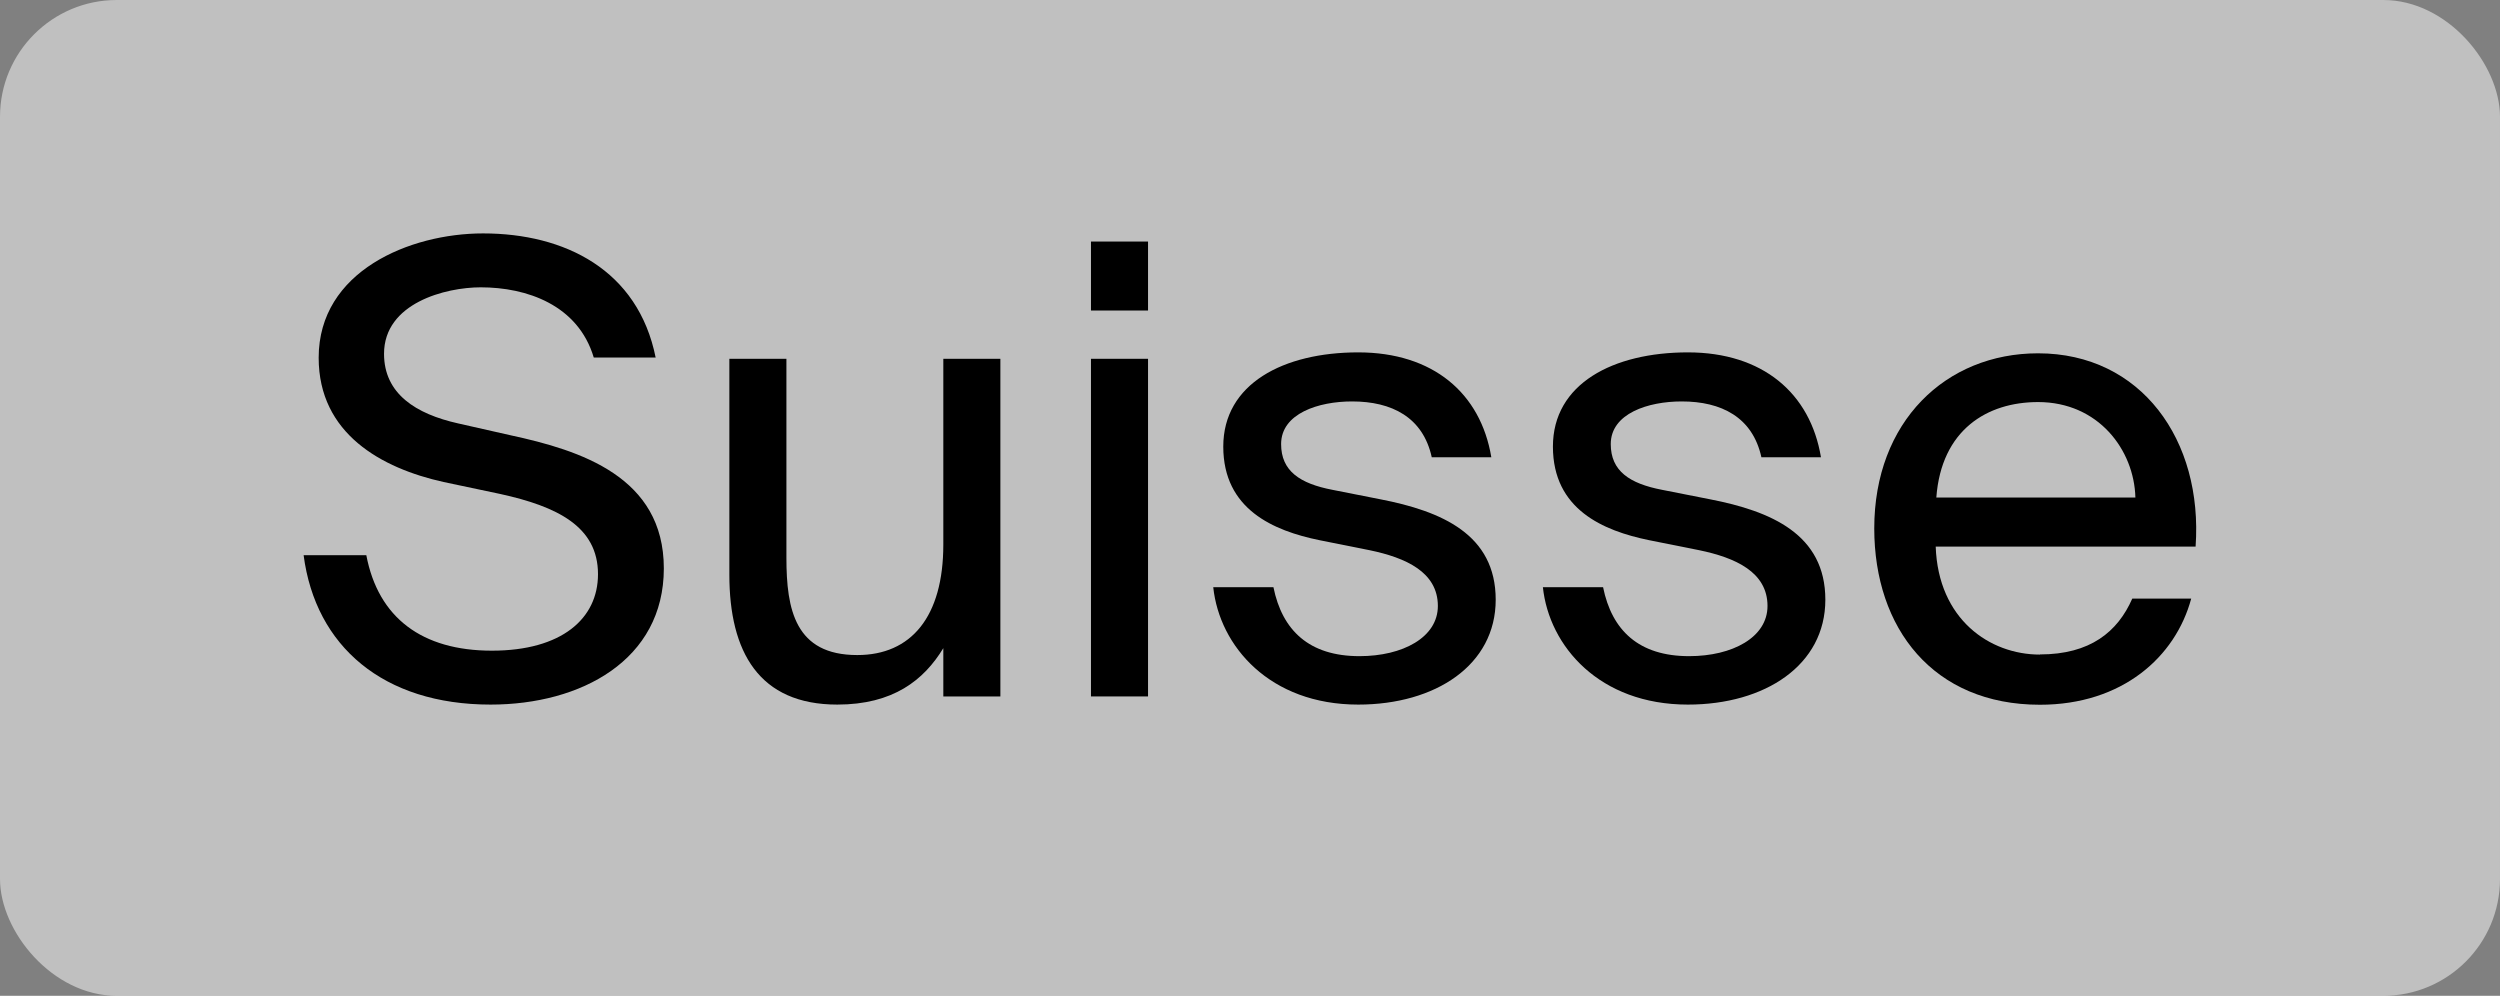
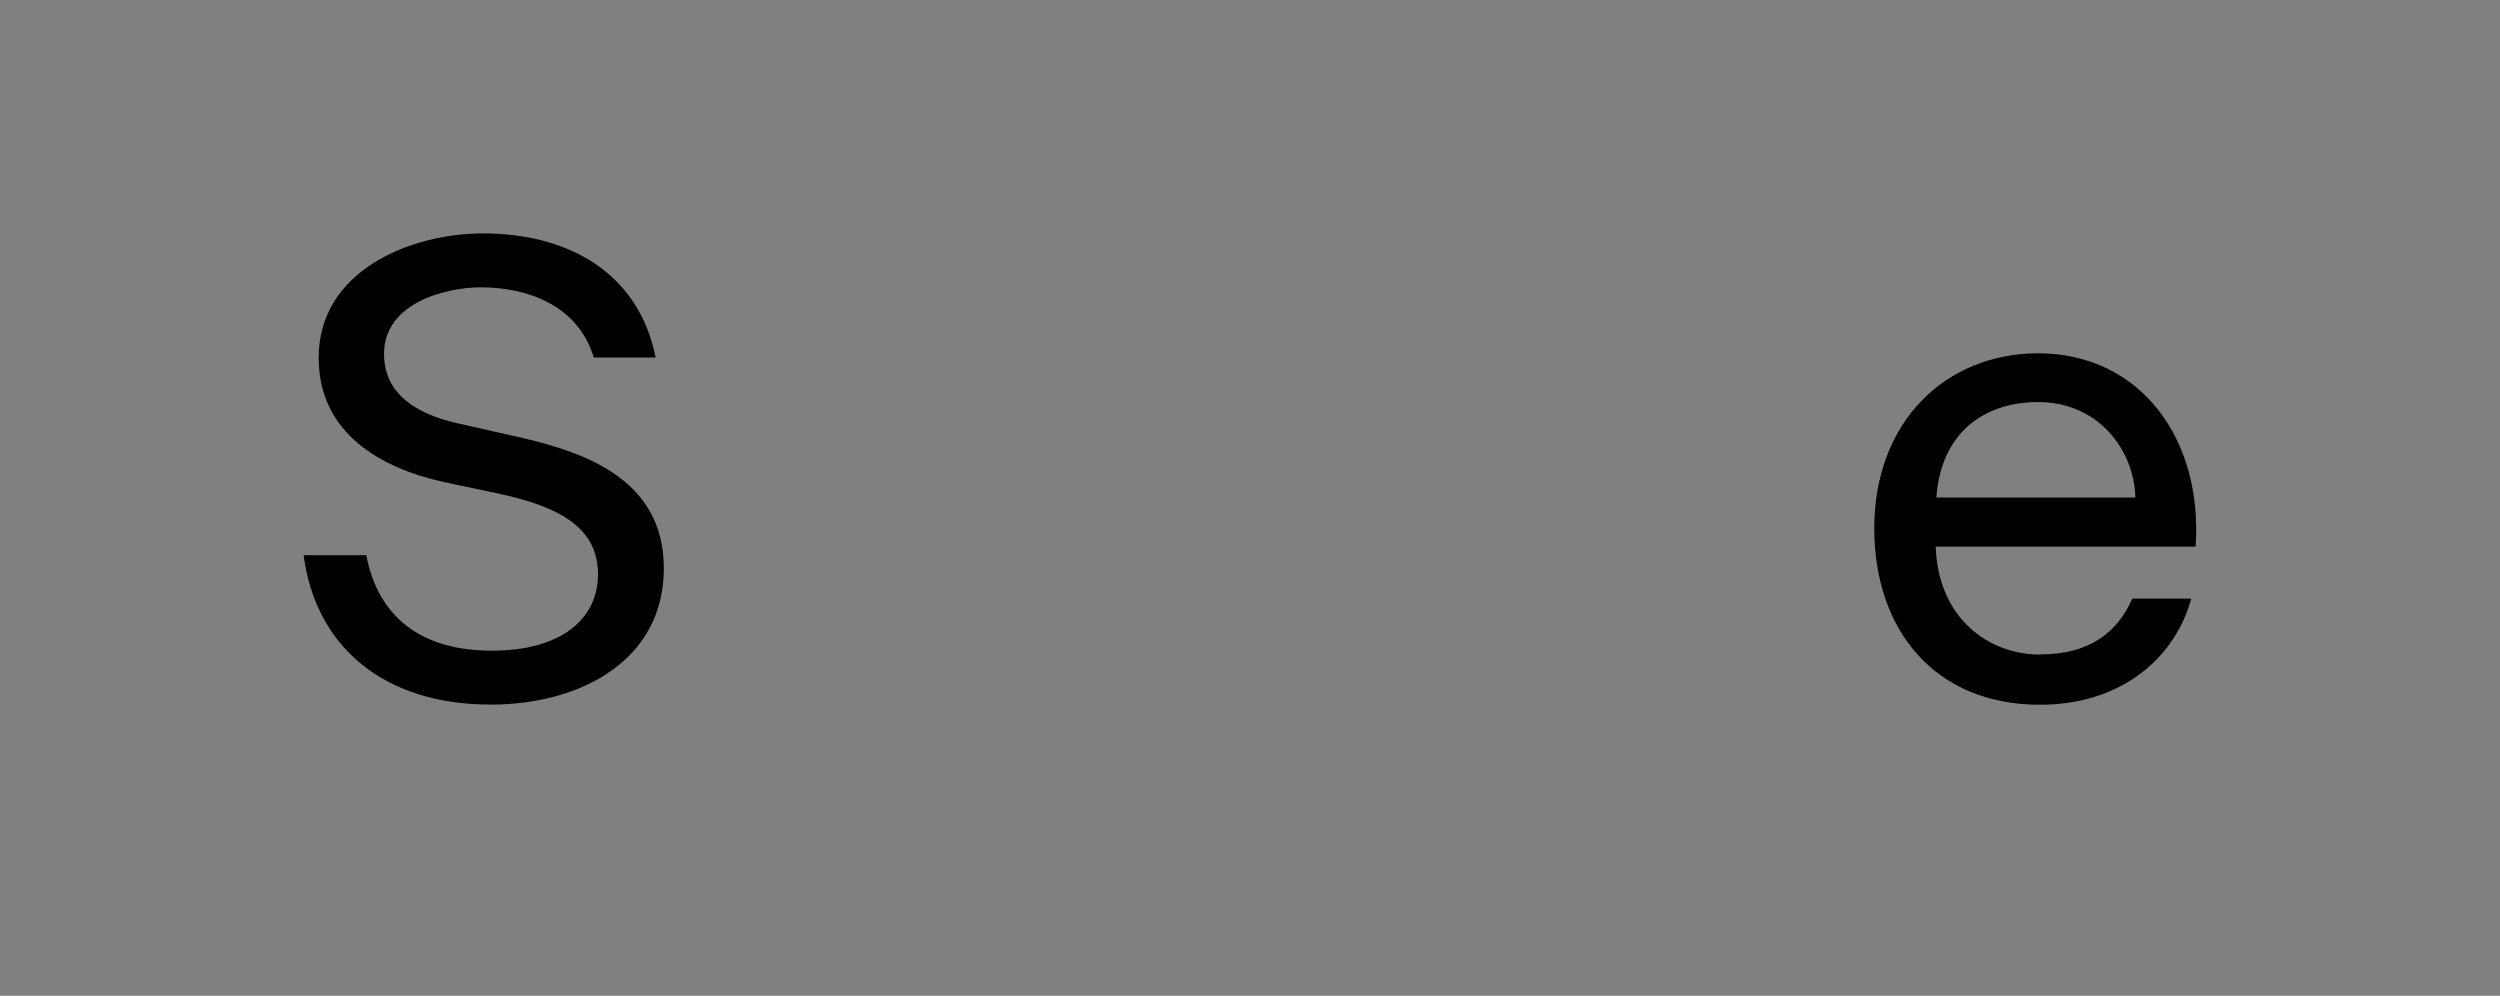
<svg xmlns="http://www.w3.org/2000/svg" id="Groupe_1009" data-name="Groupe 1009" width="159.49" height="63.53" version="1.1" viewBox="0 0 159.49 63.53">
  <rect x="0" y="0" width="159.49" height="63.53" fill="#808080" stroke="none" />
  <defs>
    <style>
      .cls-1 {
        fill: #000;
      }

      .cls-1, .cls-2 {
        stroke-width: 0px;
      }

      .cls-2 {
        fill: #fff;
        opacity: .5;
      }
    </style>
  </defs>
-   <rect class="cls-2" x="0" width="159.49" height="63.53" rx="7.45" ry="7.45" />
  <g>
    <path class="cls-1" d="M41.84,22.81h-3.96c-1-3.36-4.28-4.48-7.21-4.48-2.24,0-6.17,1-6.17,4.24,0,2.56,2.04,3.84,4.72,4.44l3.36.76c4.44.96,9.77,2.64,9.77,8.49s-5.28,8.69-11.05,8.69c-6.85,0-11.17-3.72-11.93-9.53h4c.76,4,3.56,6.09,8.01,6.09s6.77-2.04,6.77-4.88c0-3.04-2.6-4.32-6.25-5.12l-3.6-.76c-3.96-.88-7.97-3.08-7.97-7.93,0-5.52,5.81-7.93,10.49-7.93,5.2,0,9.89,2.32,11.01,7.93Z" />
-     <path class="cls-1" d="M53.42,44.95c-5,0-6.89-3.36-6.89-8.29v-13.77h3.64v12.69c0,3.32.56,6.21,4.52,6.21,3.44,0,5.49-2.44,5.49-7.05v-11.85h3.64v21.54h-3.64v-3.08c-1.24,2.04-3.2,3.6-6.77,3.6Z" />
-     <path class="cls-1" d="M73.24,19.81h-3.64v-4.4h3.64v4.4ZM73.24,44.43h-3.64v-21.54h3.64v21.54Z" />
-     <path class="cls-1" d="M86.25,25.61c-2.12,0-4.52.76-4.52,2.72,0,1.72,1.2,2.52,3.28,2.92l3.04.6c3.92.76,7.37,2.24,7.37,6.41s-3.84,6.69-8.77,6.69c-5.64,0-8.85-3.72-9.25-7.49h3.84c.56,2.76,2.28,4.4,5.49,4.4,2.76,0,5-1.2,5-3.2,0-2.16-2.04-3.08-4.36-3.56l-3.2-.64c-2.92-.6-6.13-1.96-6.13-5.97s3.84-6.01,8.61-6.01,7.81,2.6,8.49,6.69h-3.8c-.56-2.56-2.56-3.56-5.08-3.56Z" />
-     <path class="cls-1" d="M107.28,25.61c-2.12,0-4.52.76-4.52,2.72,0,1.72,1.2,2.52,3.28,2.92l3.04.6c3.92.76,7.37,2.24,7.37,6.41s-3.84,6.69-8.77,6.69c-5.64,0-8.85-3.72-9.25-7.49h3.84c.56,2.76,2.28,4.4,5.49,4.4,2.76,0,5-1.2,5-3.2,0-2.16-2.04-3.08-4.36-3.56l-3.2-.64c-2.92-.6-6.13-1.96-6.13-5.97s3.84-6.01,8.61-6.01,7.81,2.6,8.49,6.69h-3.8c-.56-2.56-2.56-3.56-5.08-3.56Z" />
    <path class="cls-1" d="M130.14,41.75c3.2,0,4.96-1.44,5.89-3.56h3.76c-1,3.72-4.4,6.77-9.65,6.77-6.81,0-10.57-4.88-10.57-11.25,0-6.81,4.56-11.17,10.45-11.17,6.57,0,10.53,5.53,10.05,12.33h-16.58c.16,4.64,3.44,6.89,6.65,6.89ZM136.23,31.74c-.08-3.04-2.36-6.09-6.21-6.09-3.24,0-6.17,1.76-6.49,6.09h12.69Z" />
  </g>
</svg>